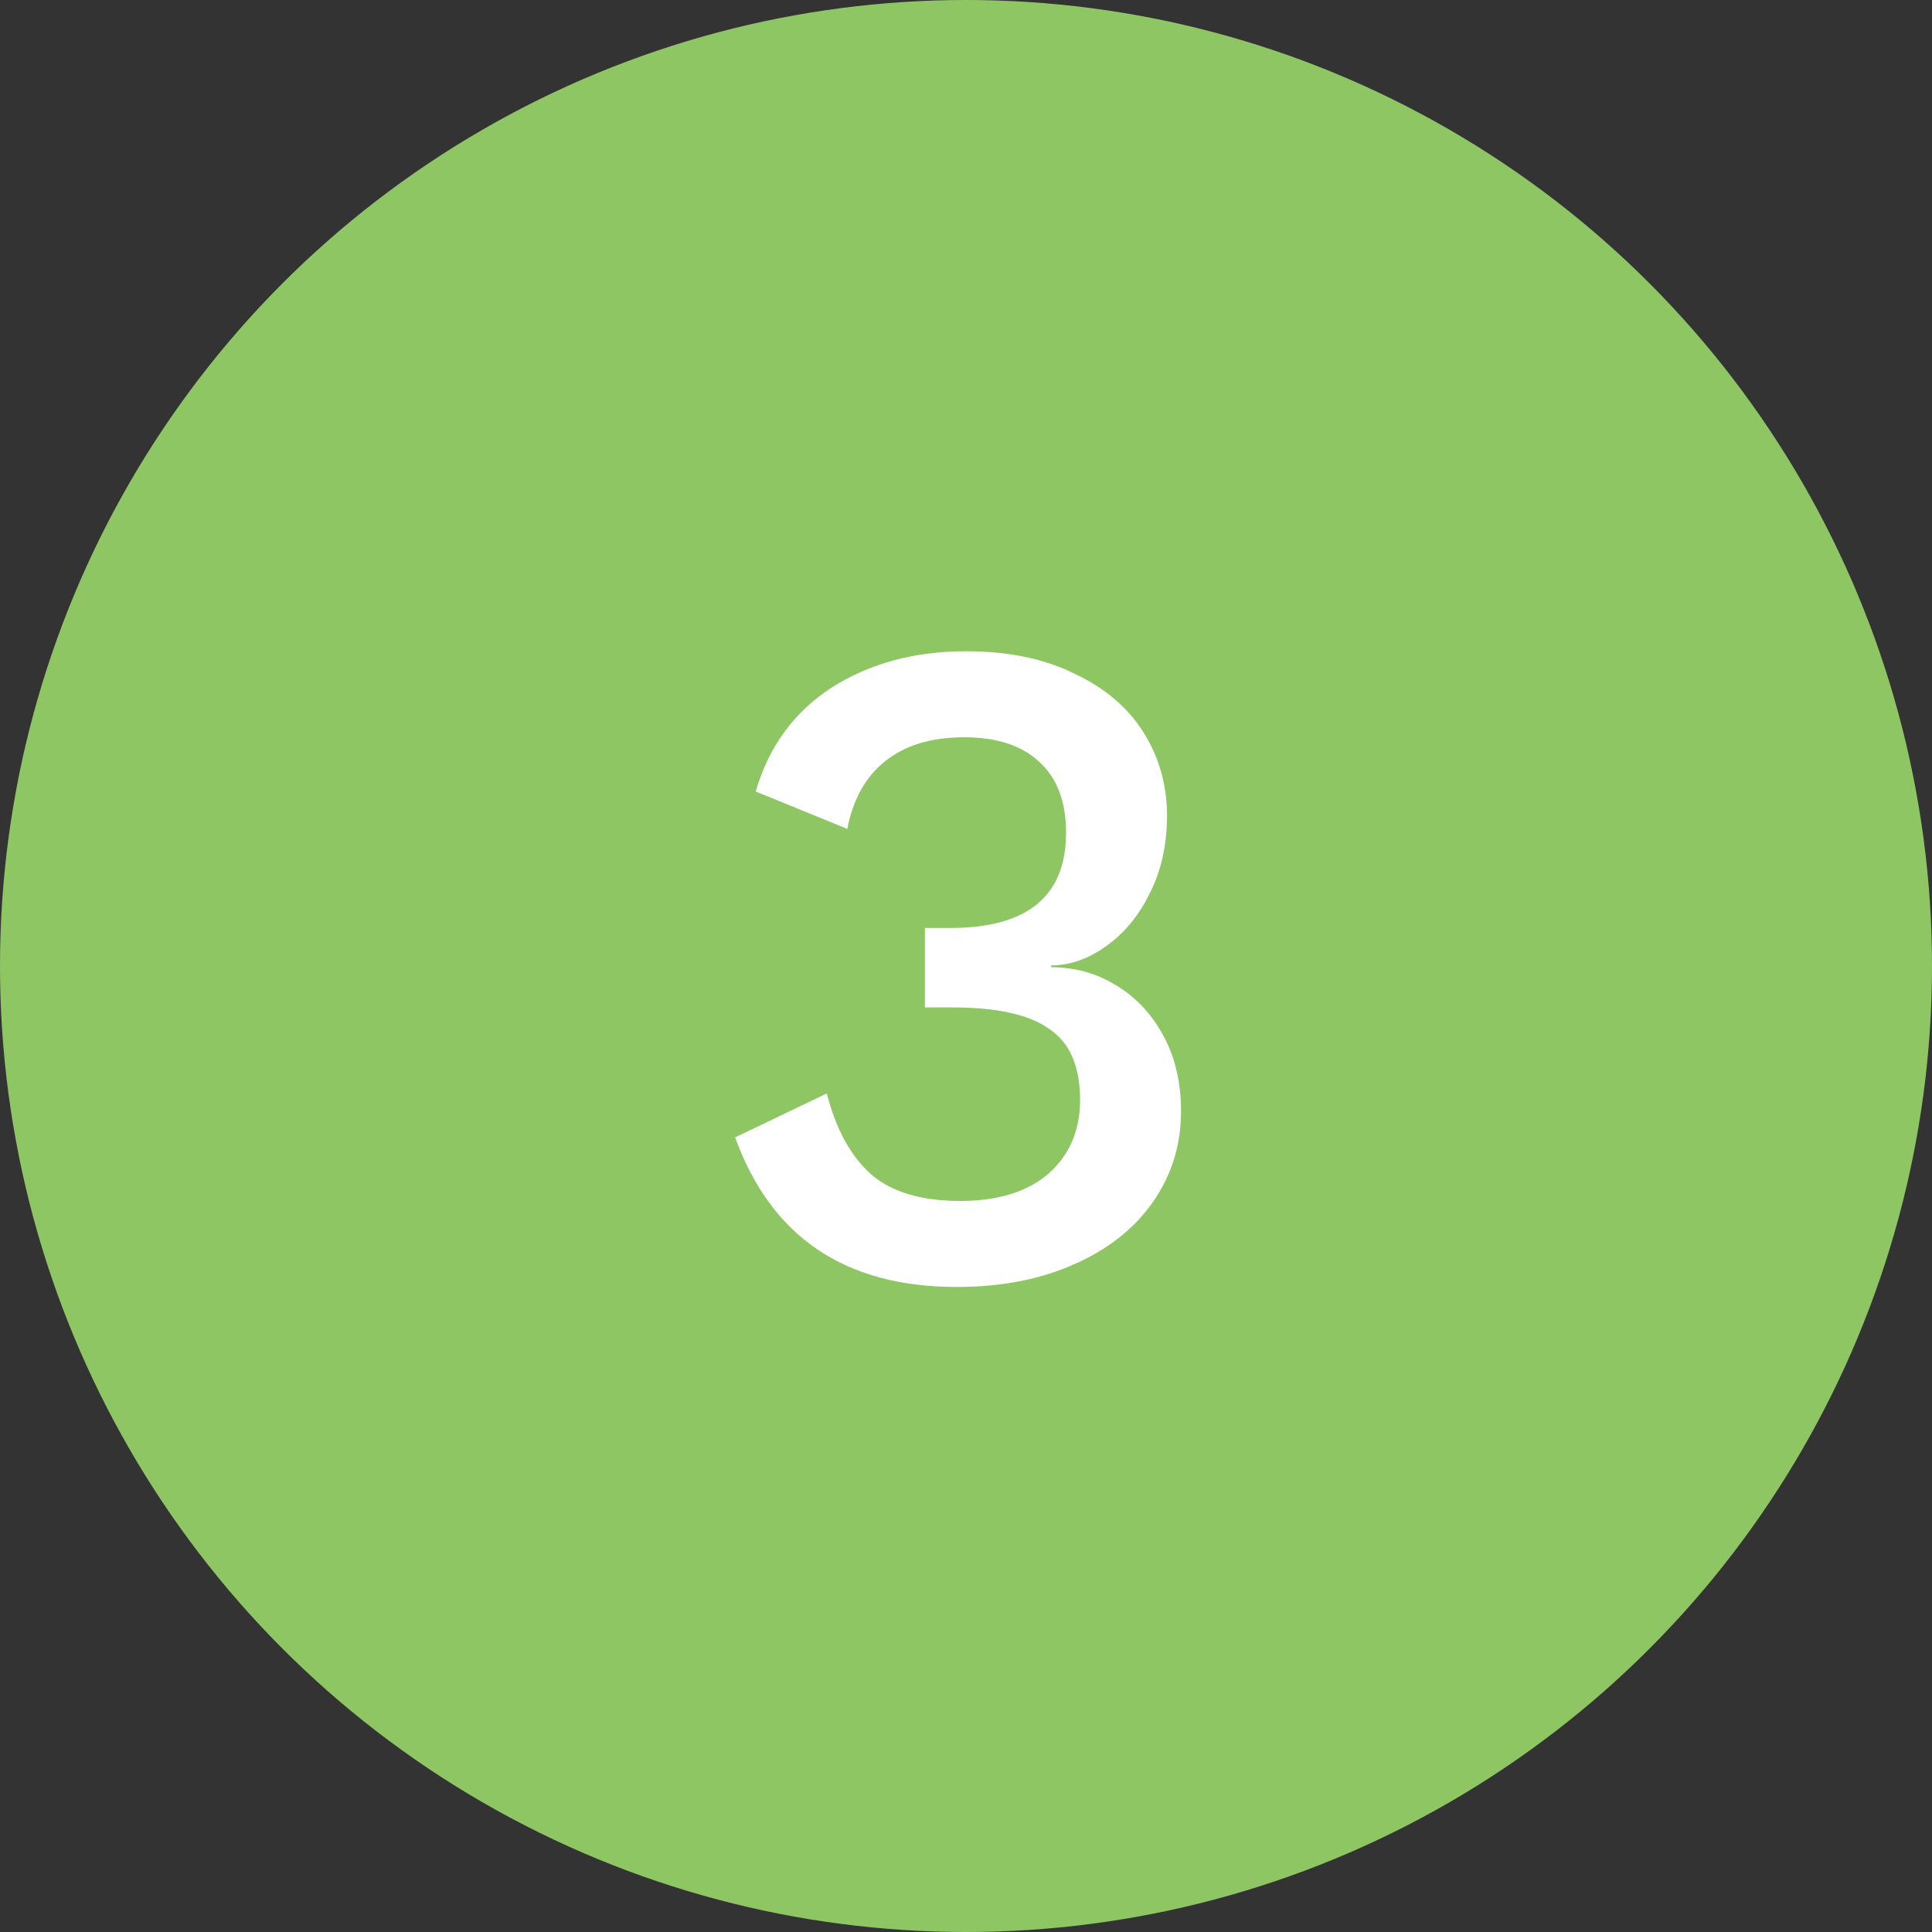
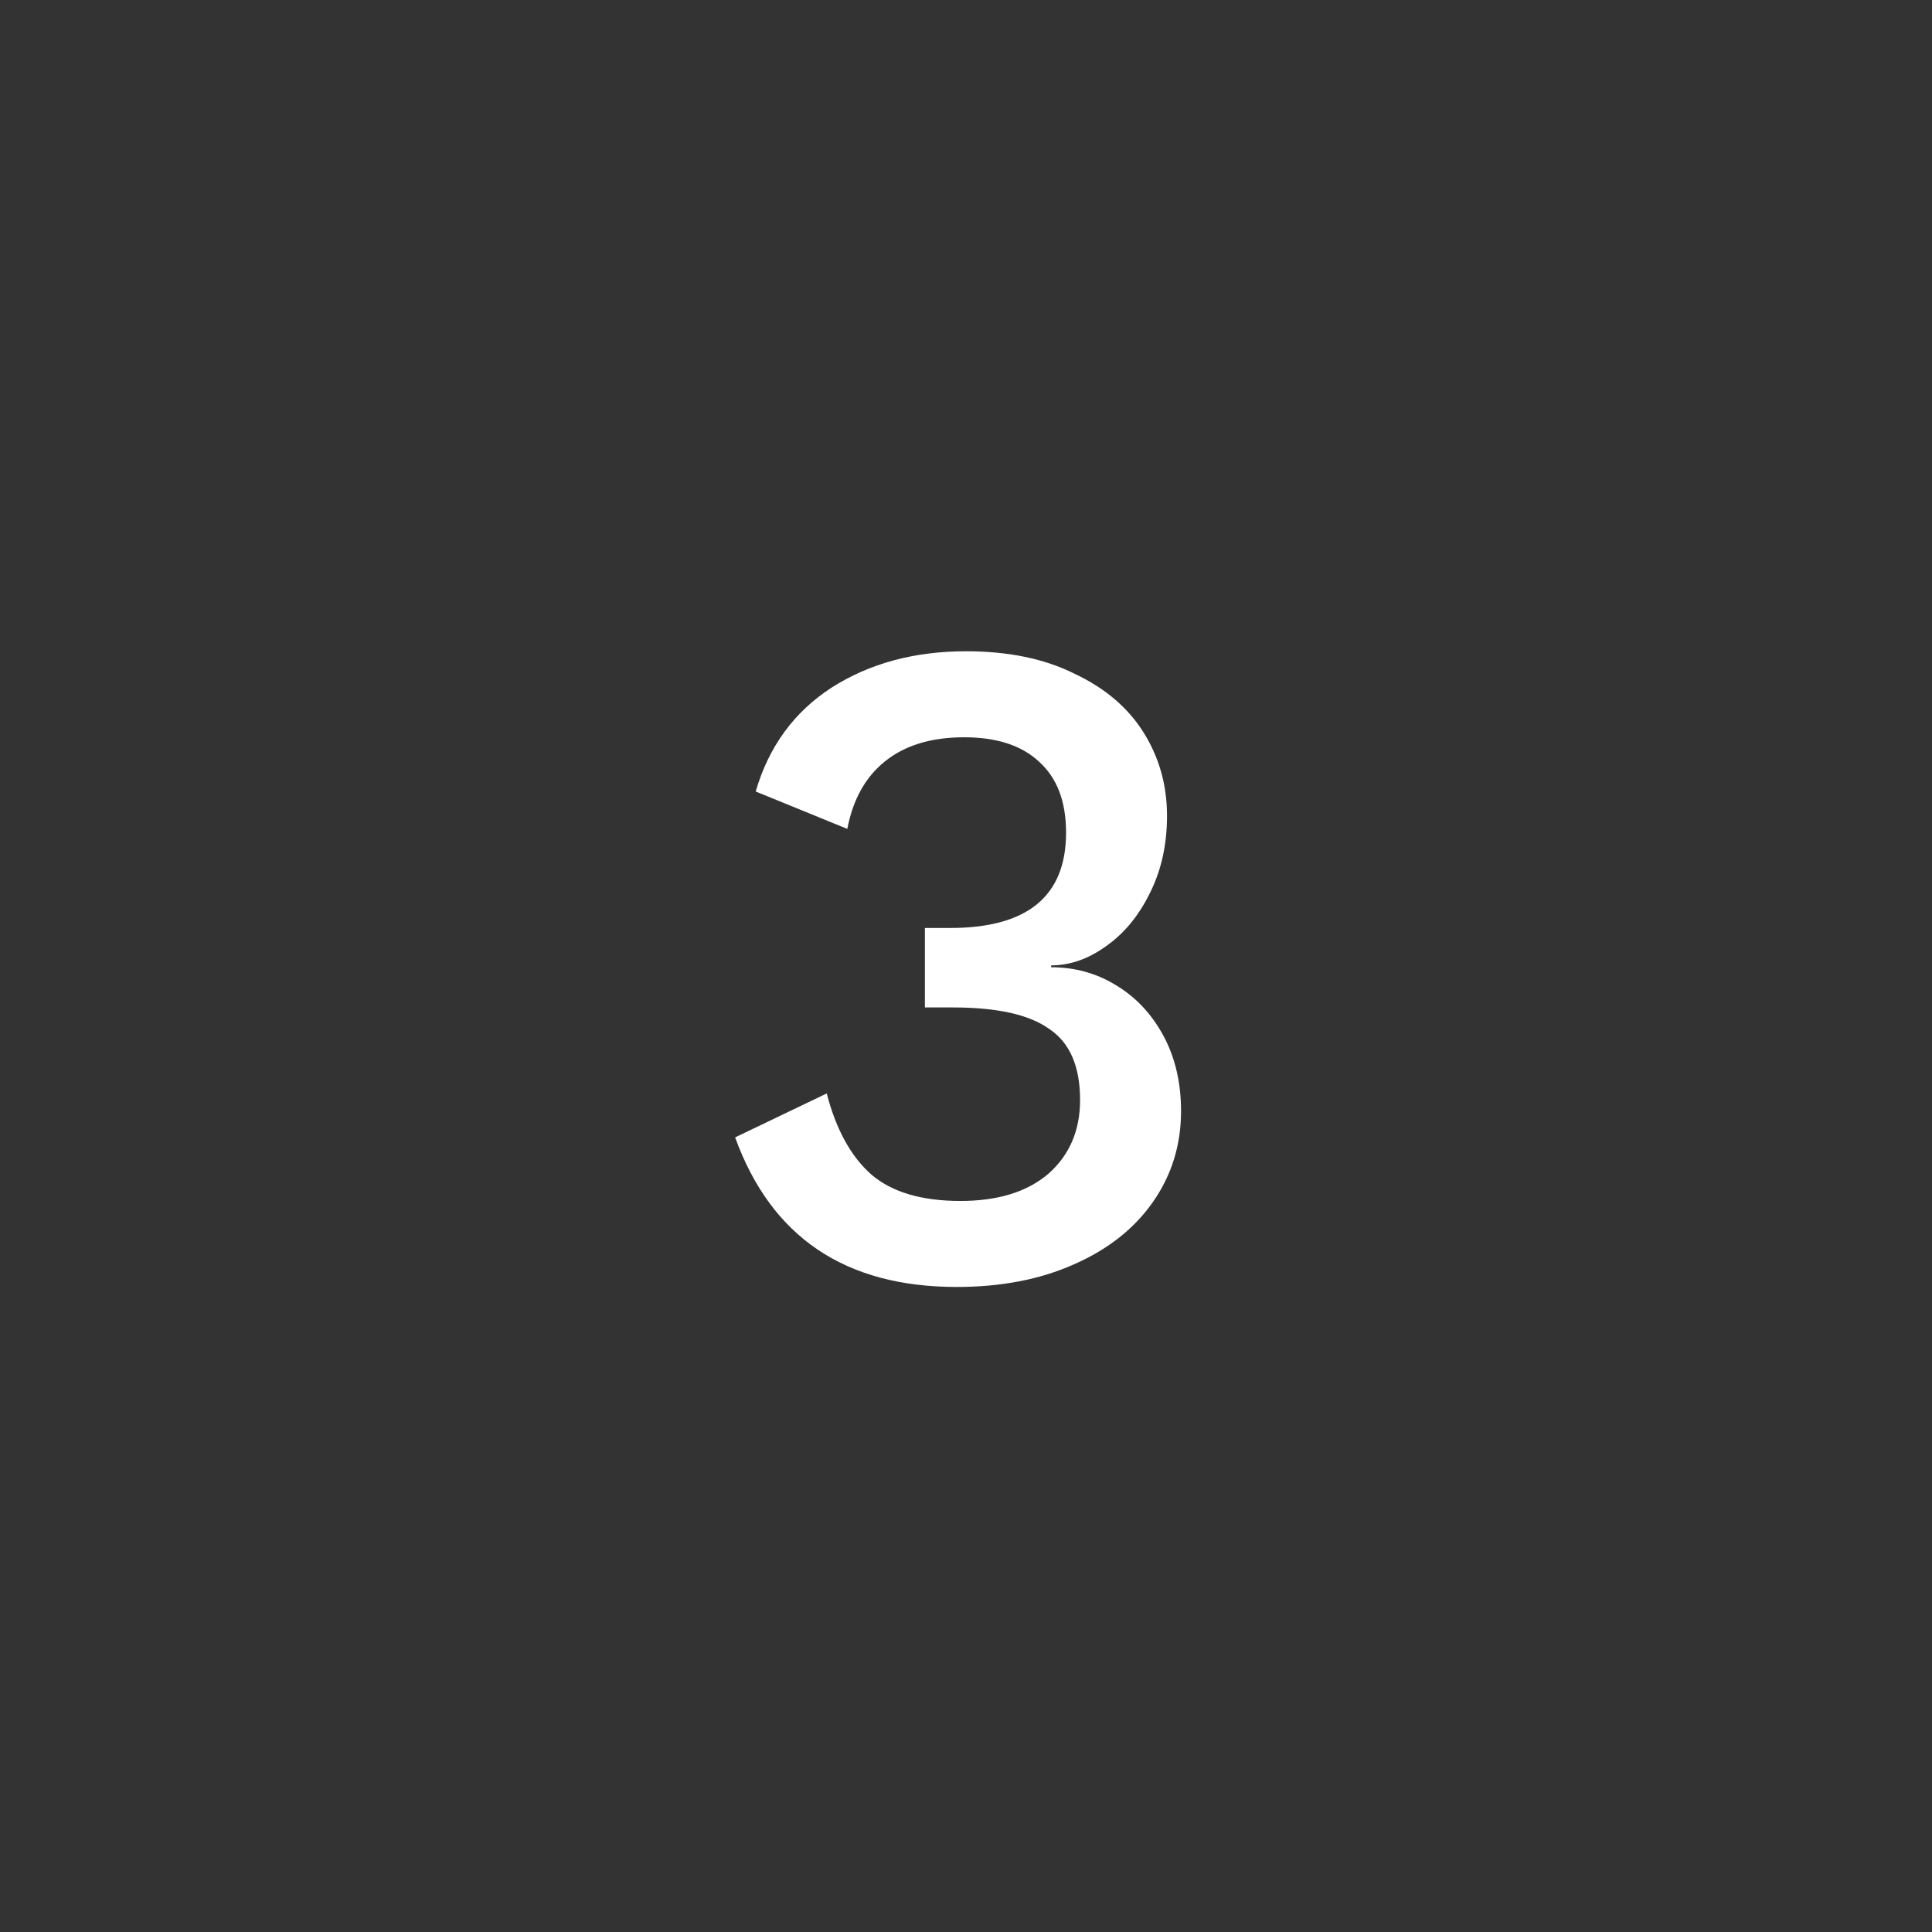
<svg xmlns="http://www.w3.org/2000/svg" width="62" height="62" viewBox="0 0 62 62" fill="none">
  <rect x="0" y="0" width="62" height="62" fill="#333333" stroke="none" />
-   <circle cx="31" cy="31" r="31" fill="#8EC664" />
  <path d="M31.001 20.9C32.361 20.9 33.521 21.14 34.481 21.62C35.461 22.08 36.201 22.71 36.701 23.51C37.201 24.31 37.451 25.2 37.451 26.18C37.451 27.12 37.261 27.96 36.881 28.7C36.521 29.42 36.051 29.98 35.471 30.38C34.911 30.78 34.331 30.98 33.731 30.98V31.04C34.491 31.04 35.181 31.23 35.801 31.61C36.441 31.99 36.951 32.53 37.331 33.23C37.711 33.93 37.901 34.74 37.901 35.66C37.901 36.74 37.601 37.71 37.001 38.57C36.401 39.43 35.551 40.1 34.451 40.58C33.371 41.06 32.121 41.3 30.701 41.3C27.121 41.3 24.751 39.7 23.591 36.5L26.531 35.09C26.831 36.25 27.311 37.12 27.971 37.7C28.631 38.26 29.581 38.54 30.821 38.54C32.021 38.54 32.961 38.25 33.641 37.67C34.321 37.07 34.661 36.28 34.661 35.3C34.661 34.22 34.331 33.46 33.671 33.02C33.031 32.56 32.001 32.33 30.581 32.33H29.681V29.78H30.491C32.971 29.78 34.211 28.76 34.211 26.72C34.211 25.72 33.921 24.96 33.341 24.44C32.781 23.92 31.981 23.66 30.941 23.66C29.881 23.66 29.031 23.92 28.391 24.44C27.771 24.94 27.371 25.66 27.191 26.6L24.251 25.4C24.671 23.96 25.481 22.85 26.681 22.07C27.901 21.29 29.341 20.9 31.001 20.9Z" fill="white" />
</svg>